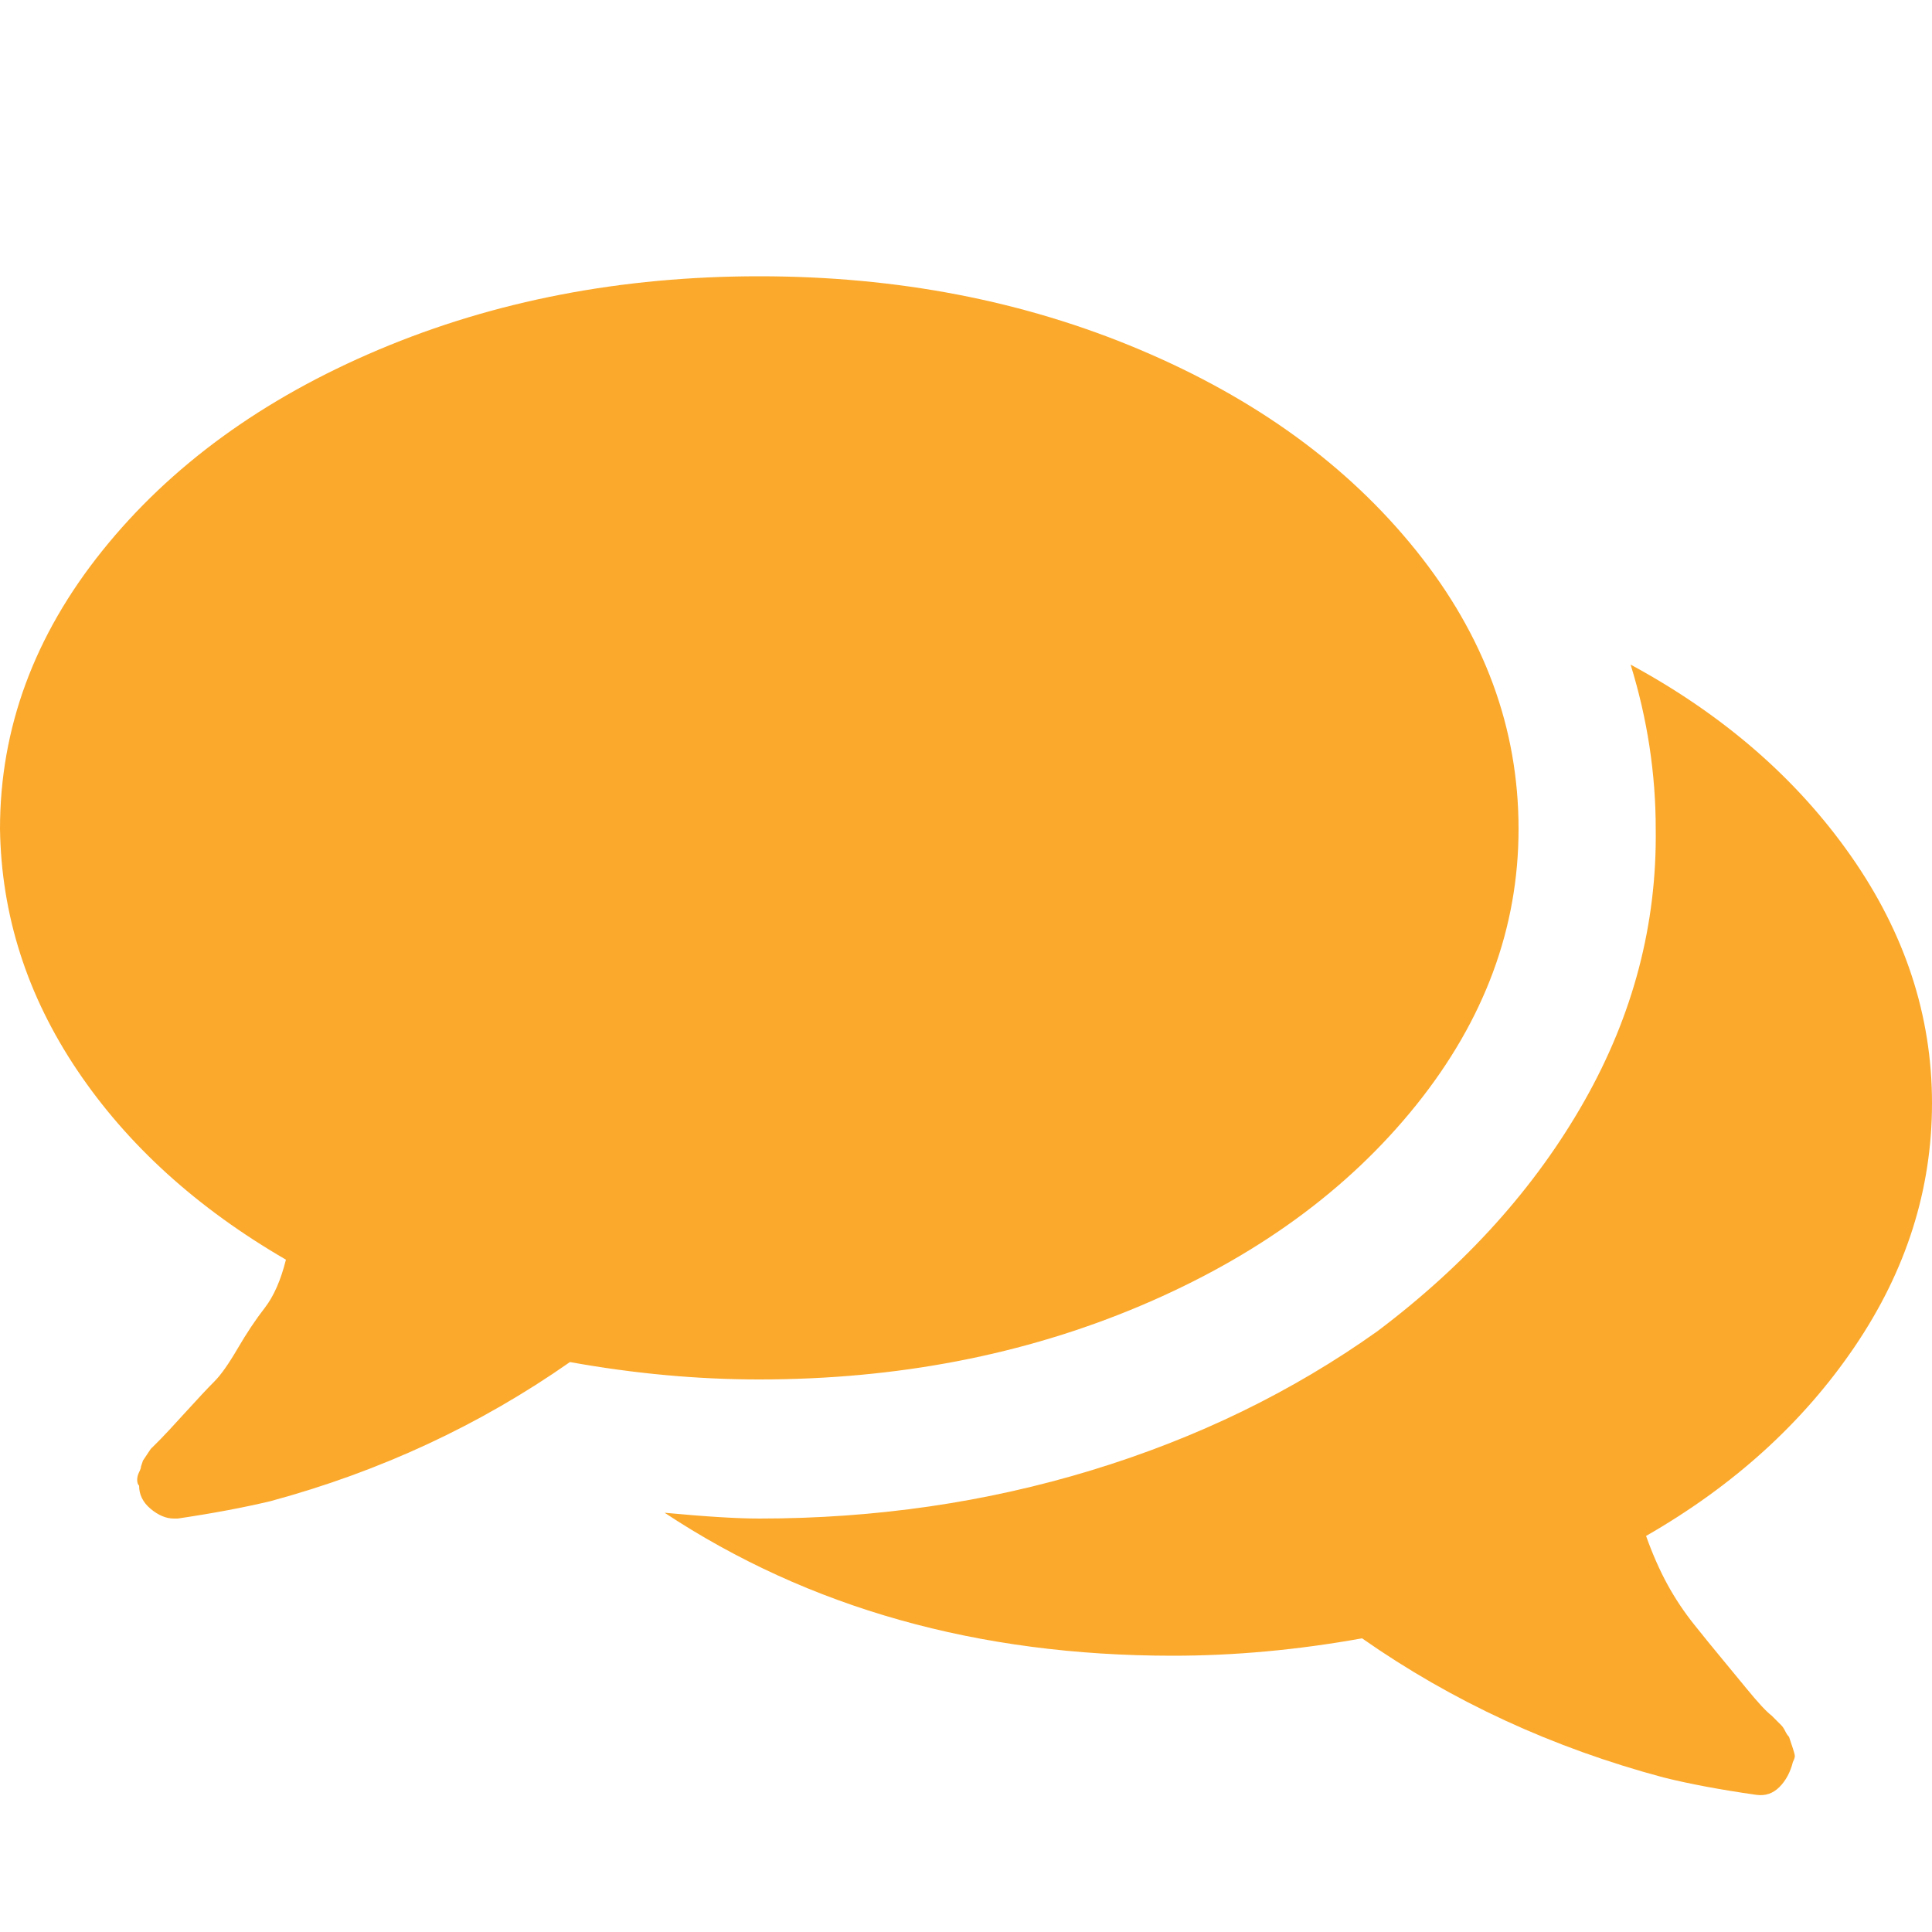
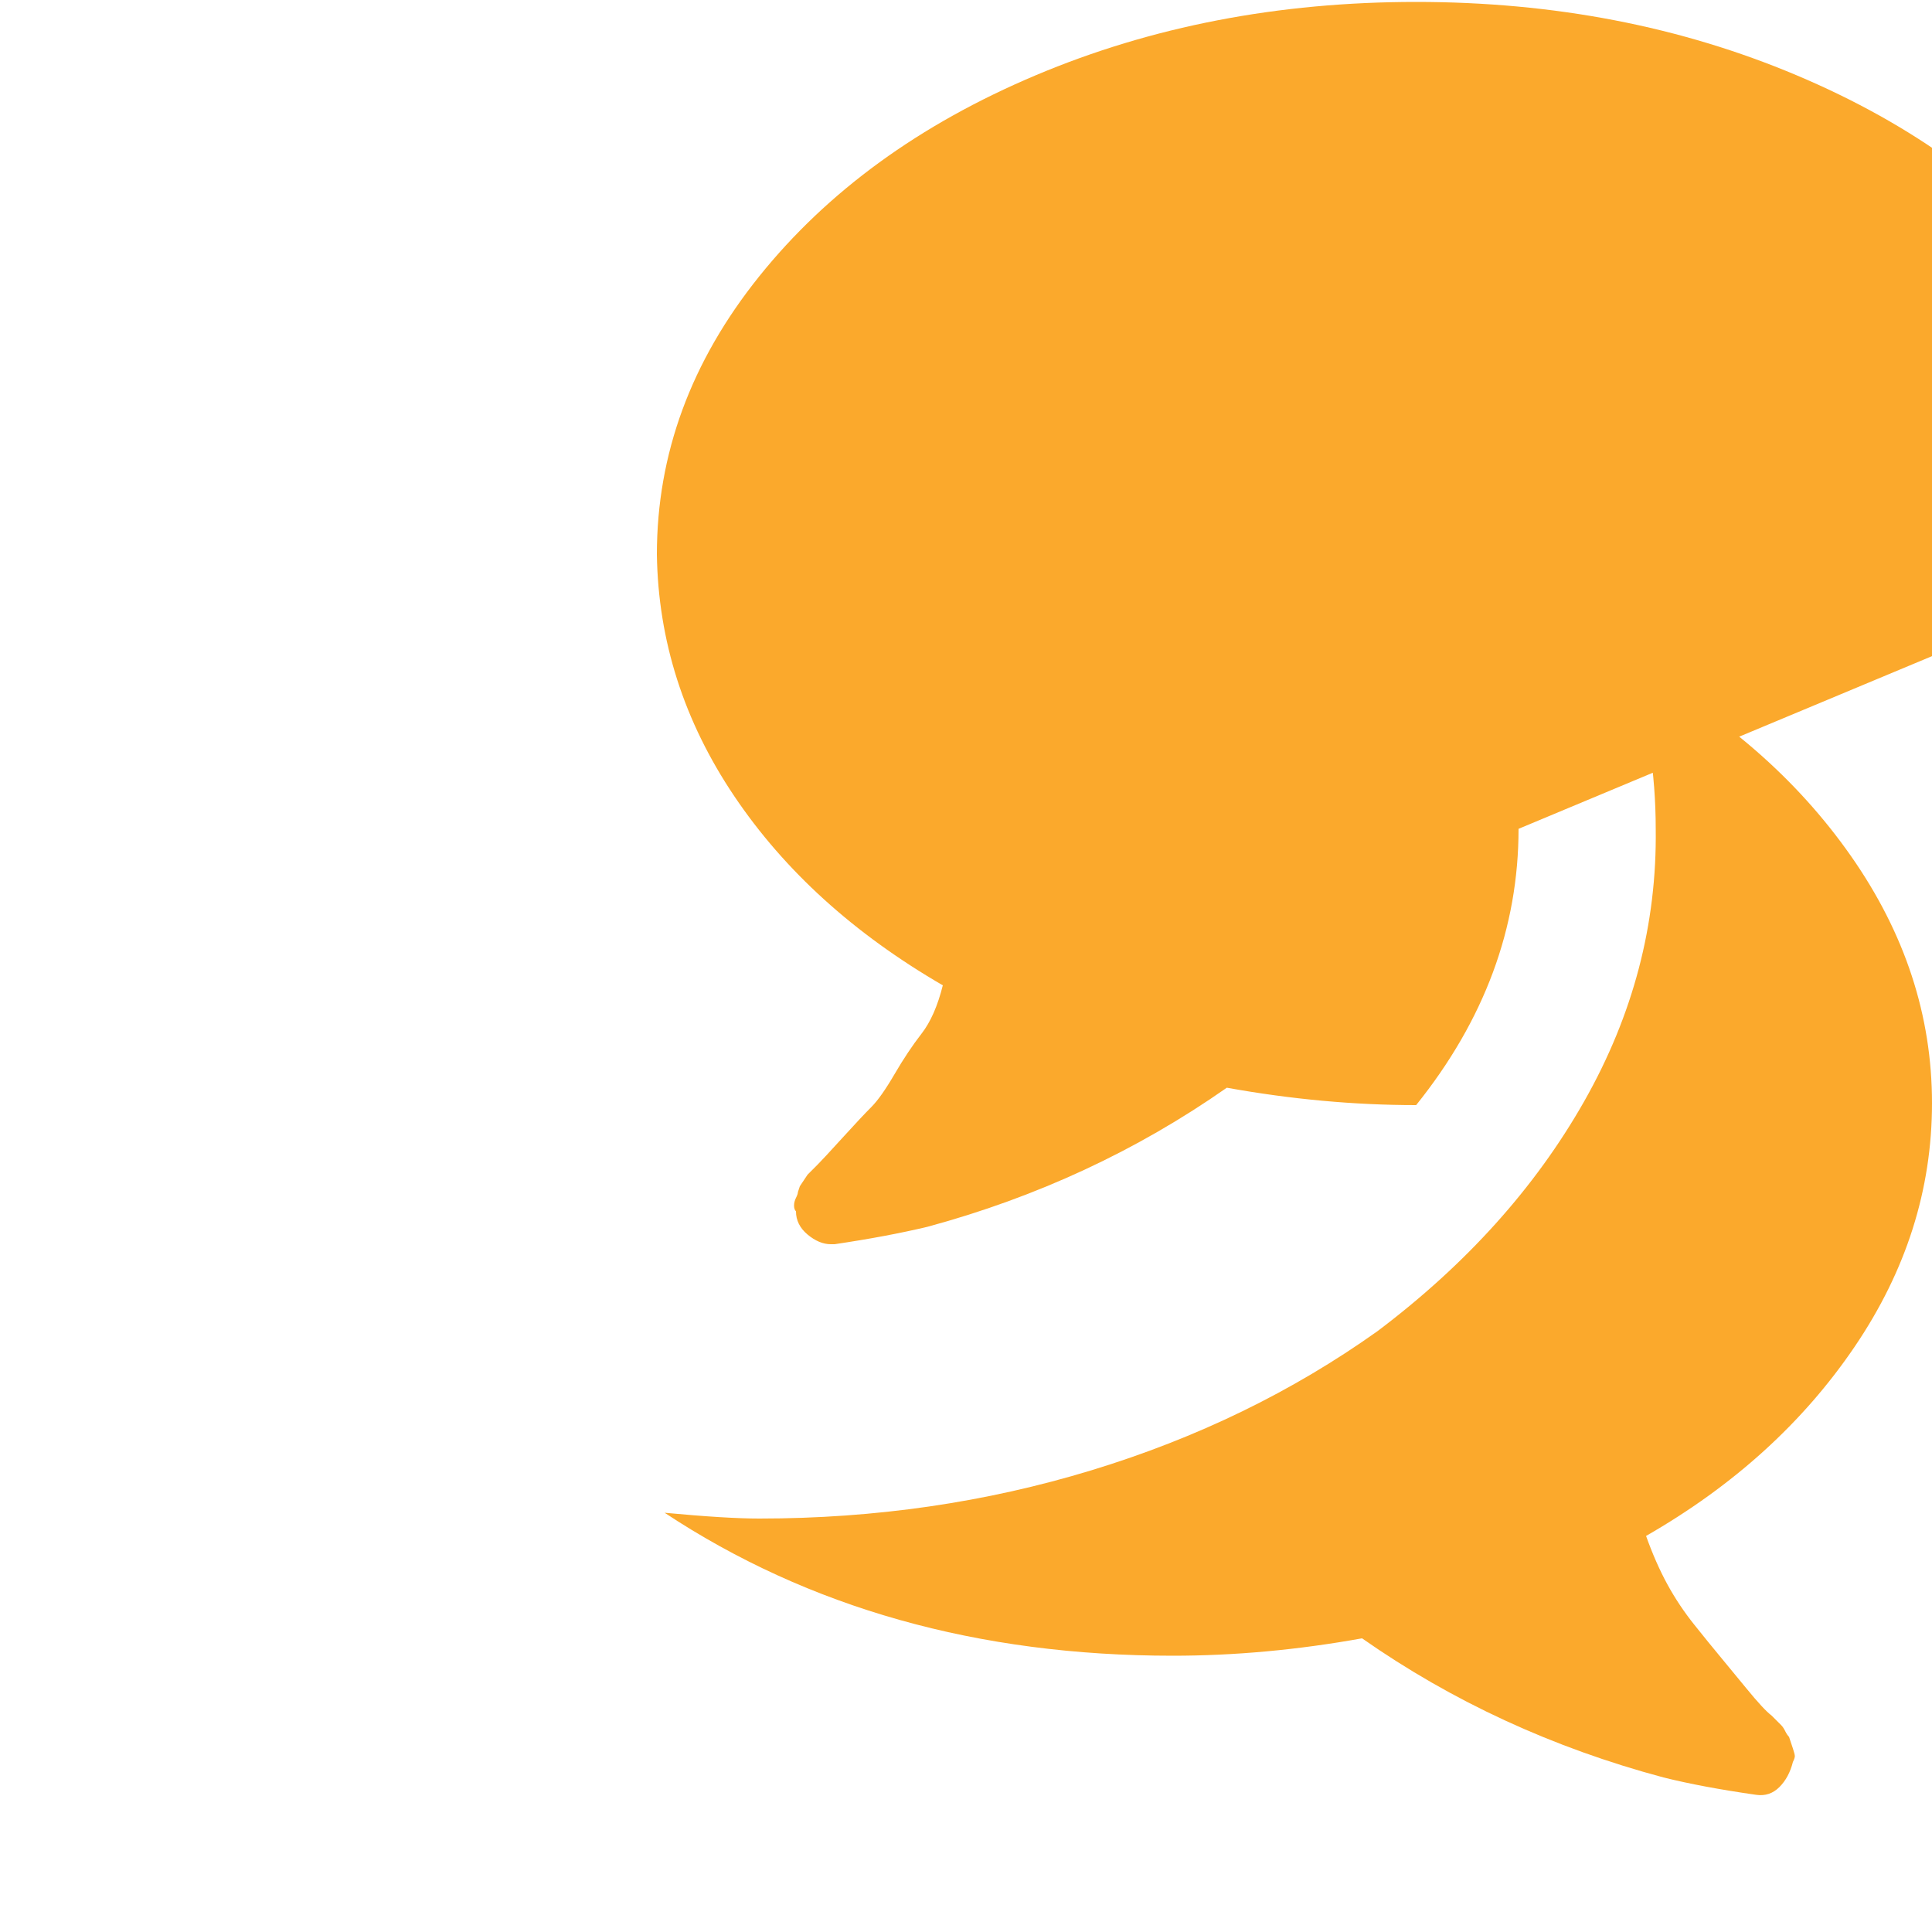
<svg xmlns="http://www.w3.org/2000/svg" version="1.1" width="250" height="250" viewBox="0 0 32 32">
-   <path style="fill:#fba92c" d="M25.152 13.728q0 2.464-1.696 4.576t-4.576 3.328-6.304 1.216q-1.536 0-3.136-0.288-2.24 1.568-4.96 2.304-0.672 0.16-1.536 0.288h-0.064q-0.192 0-0.384-0.16t-0.192-0.384q-0.032-0.032-0.032-0.096t0.032-0.128 0.032-0.096l0.032-0.096t0.064-0.096 0.064-0.096 0.096-0.096 0.064-0.064q0.096-0.096 0.416-0.448t0.48-0.512 0.384-0.544 0.448-0.672 0.352-0.8q-2.208-1.28-3.456-3.136t-1.28-4q0-2.496 1.696-4.608t4.576-3.328 6.304-1.216 6.304 1.216 4.576 3.328 1.696 4.608zM32 18.272q0 2.144-1.28 4.032t-3.456 3.136q0.16 0.448 0.352 0.8t0.448 0.672 0.416 0.512 0.448 0.544 0.416 0.448q0 0 0.064 0.064t0.096 0.096 0.064 0.096 0.064 0.096l0.032 0.096t0.032 0.096 0.032 0.128-0.032 0.096q-0.064 0.256-0.224 0.416t-0.384 0.128q-0.896-0.128-1.536-0.288-2.752-0.736-4.992-2.304-1.6 0.288-3.136 0.288-4.832 0-8.416-2.368 1.024 0.096 1.568 0.096 2.88 0 5.504-0.8t4.736-2.304q2.208-1.664 3.424-3.808t1.184-4.512q0-1.376-0.416-2.72 2.304 1.248 3.648 3.168t1.344 4.096z" />
+   <path style="fill:#fba92c" d="M25.152 13.728q0 2.464-1.696 4.576q-1.536 0-3.136-0.288-2.24 1.568-4.96 2.304-0.672 0.16-1.536 0.288h-0.064q-0.192 0-0.384-0.16t-0.192-0.384q-0.032-0.032-0.032-0.096t0.032-0.128 0.032-0.096l0.032-0.096t0.064-0.096 0.064-0.096 0.096-0.096 0.064-0.064q0.096-0.096 0.416-0.448t0.48-0.512 0.384-0.544 0.448-0.672 0.352-0.8q-2.208-1.28-3.456-3.136t-1.28-4q0-2.496 1.696-4.608t4.576-3.328 6.304-1.216 6.304 1.216 4.576 3.328 1.696 4.608zM32 18.272q0 2.144-1.28 4.032t-3.456 3.136q0.16 0.448 0.352 0.8t0.448 0.672 0.416 0.512 0.448 0.544 0.416 0.448q0 0 0.064 0.064t0.096 0.096 0.064 0.096 0.064 0.096l0.032 0.096t0.032 0.096 0.032 0.128-0.032 0.096q-0.064 0.256-0.224 0.416t-0.384 0.128q-0.896-0.128-1.536-0.288-2.752-0.736-4.992-2.304-1.6 0.288-3.136 0.288-4.832 0-8.416-2.368 1.024 0.096 1.568 0.096 2.88 0 5.504-0.8t4.736-2.304q2.208-1.664 3.424-3.808t1.184-4.512q0-1.376-0.416-2.72 2.304 1.248 3.648 3.168t1.344 4.096z" />
</svg>